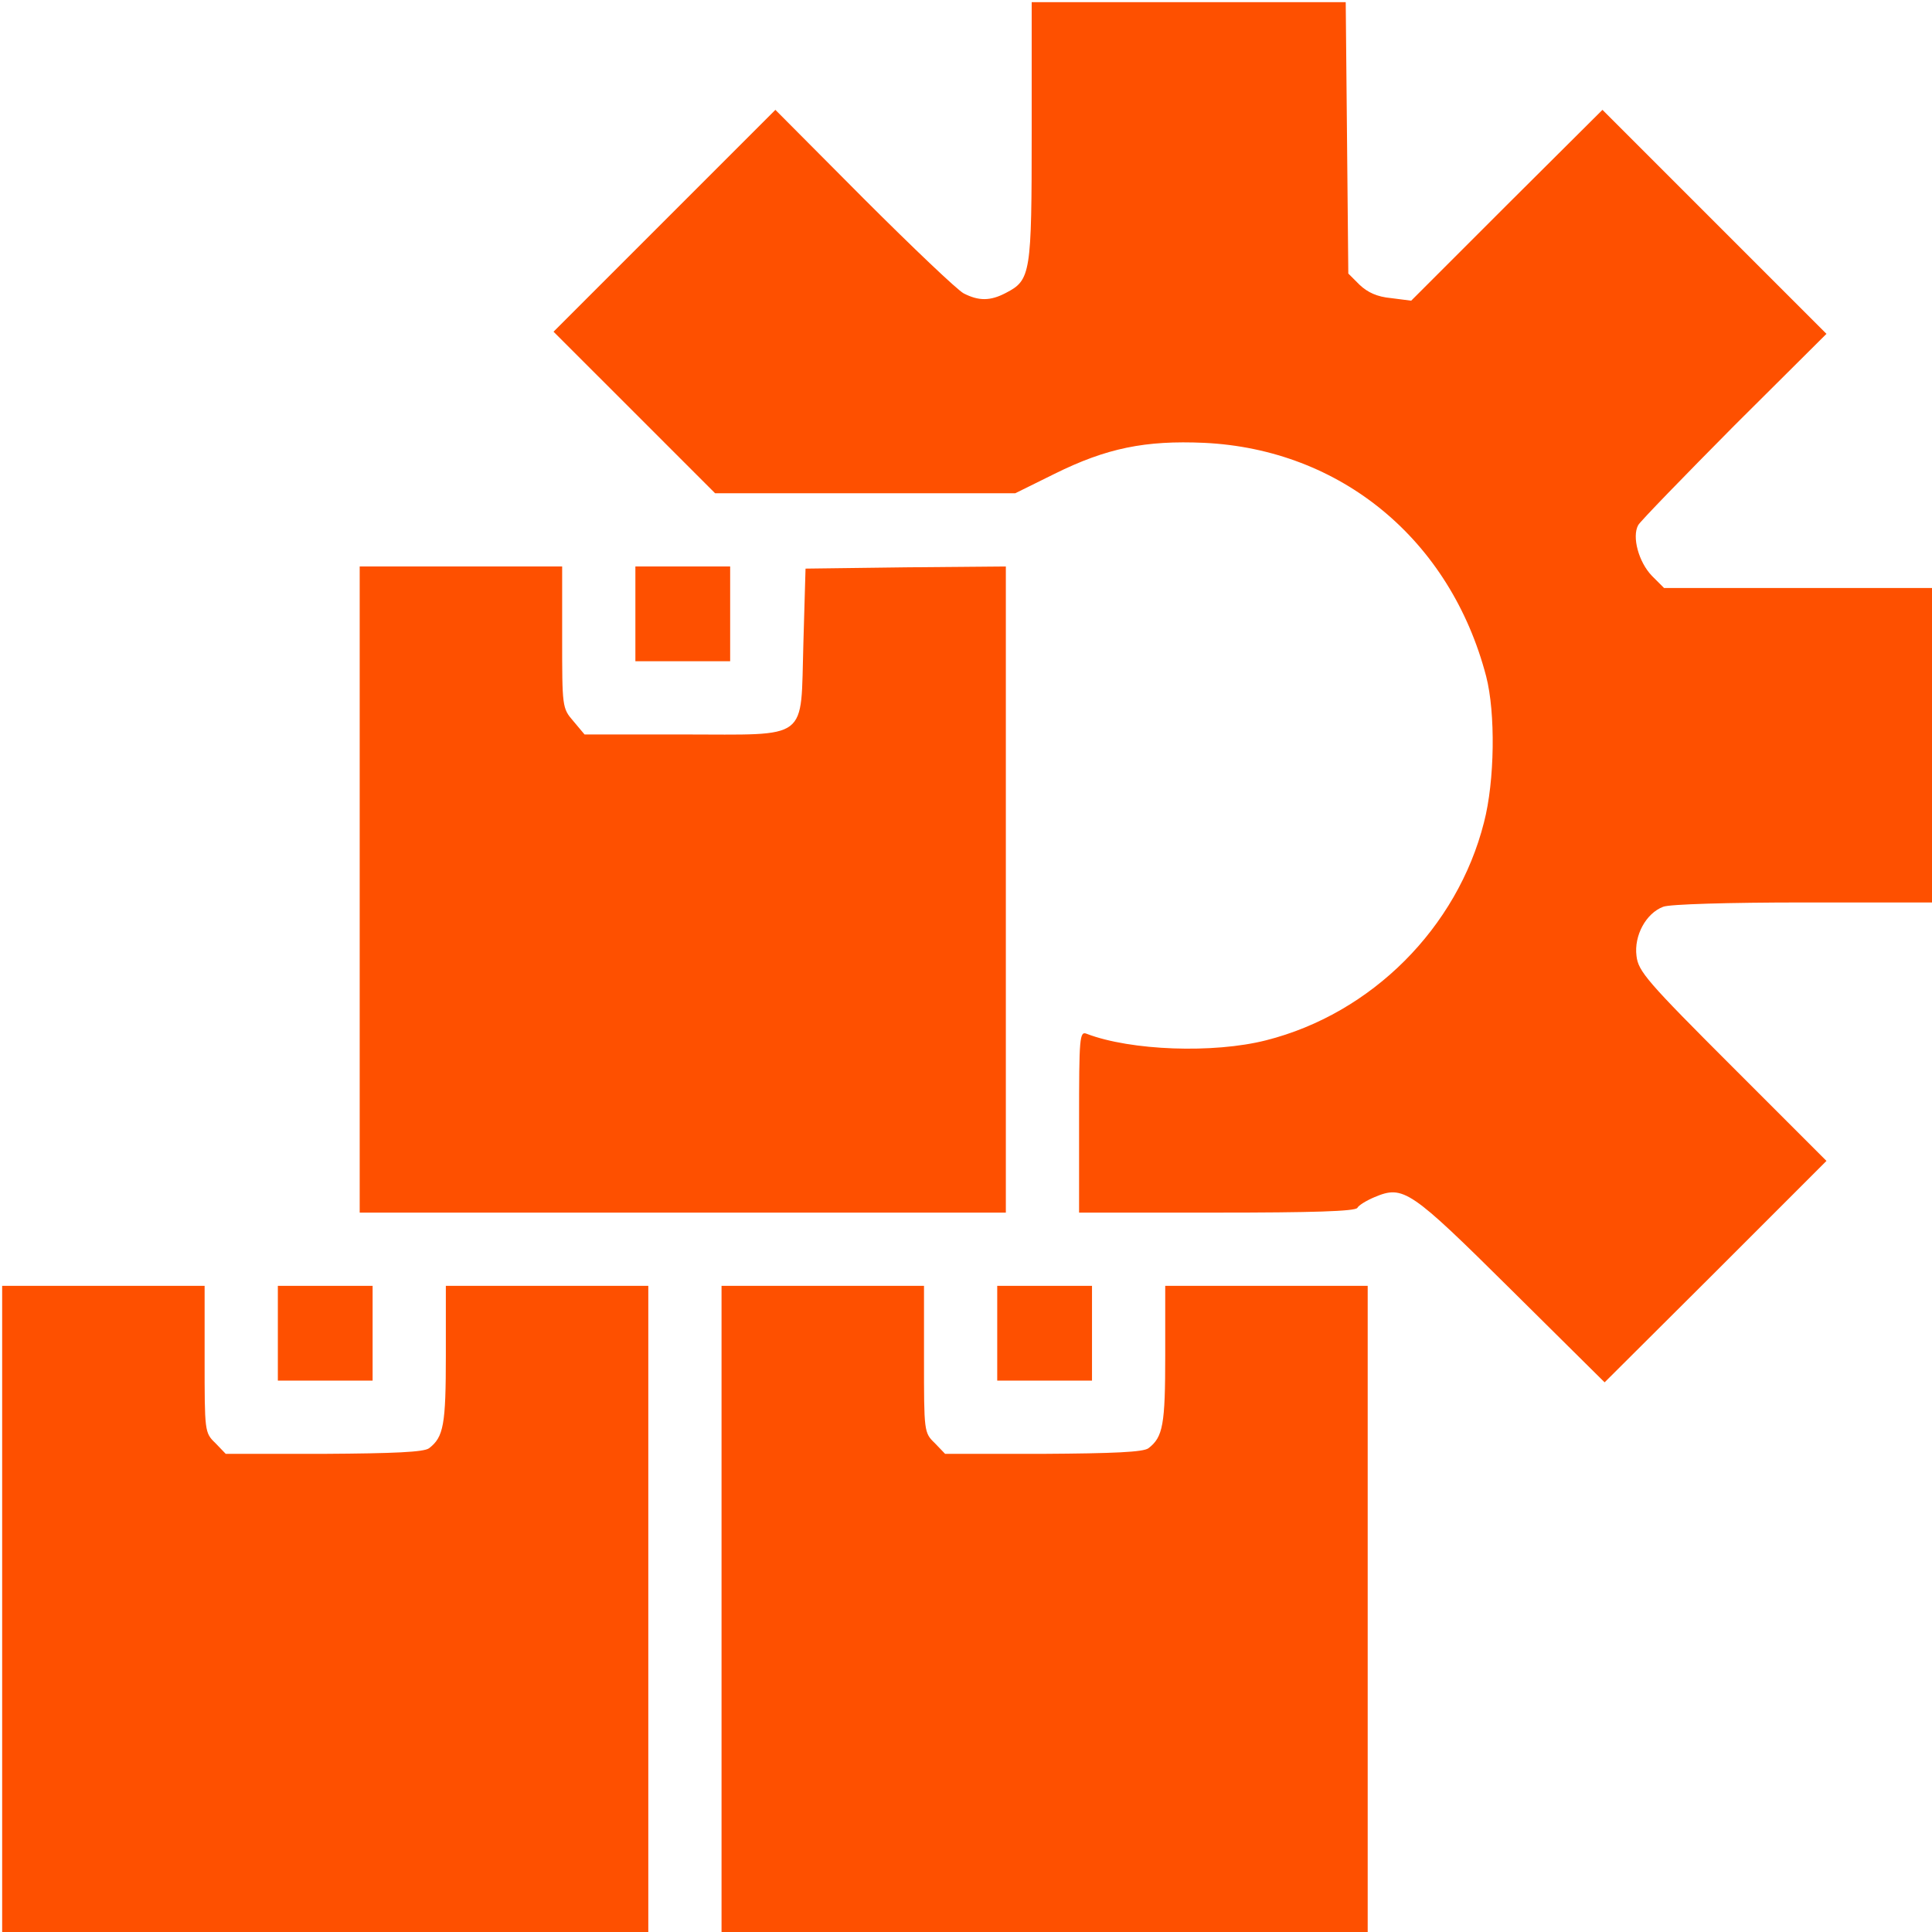
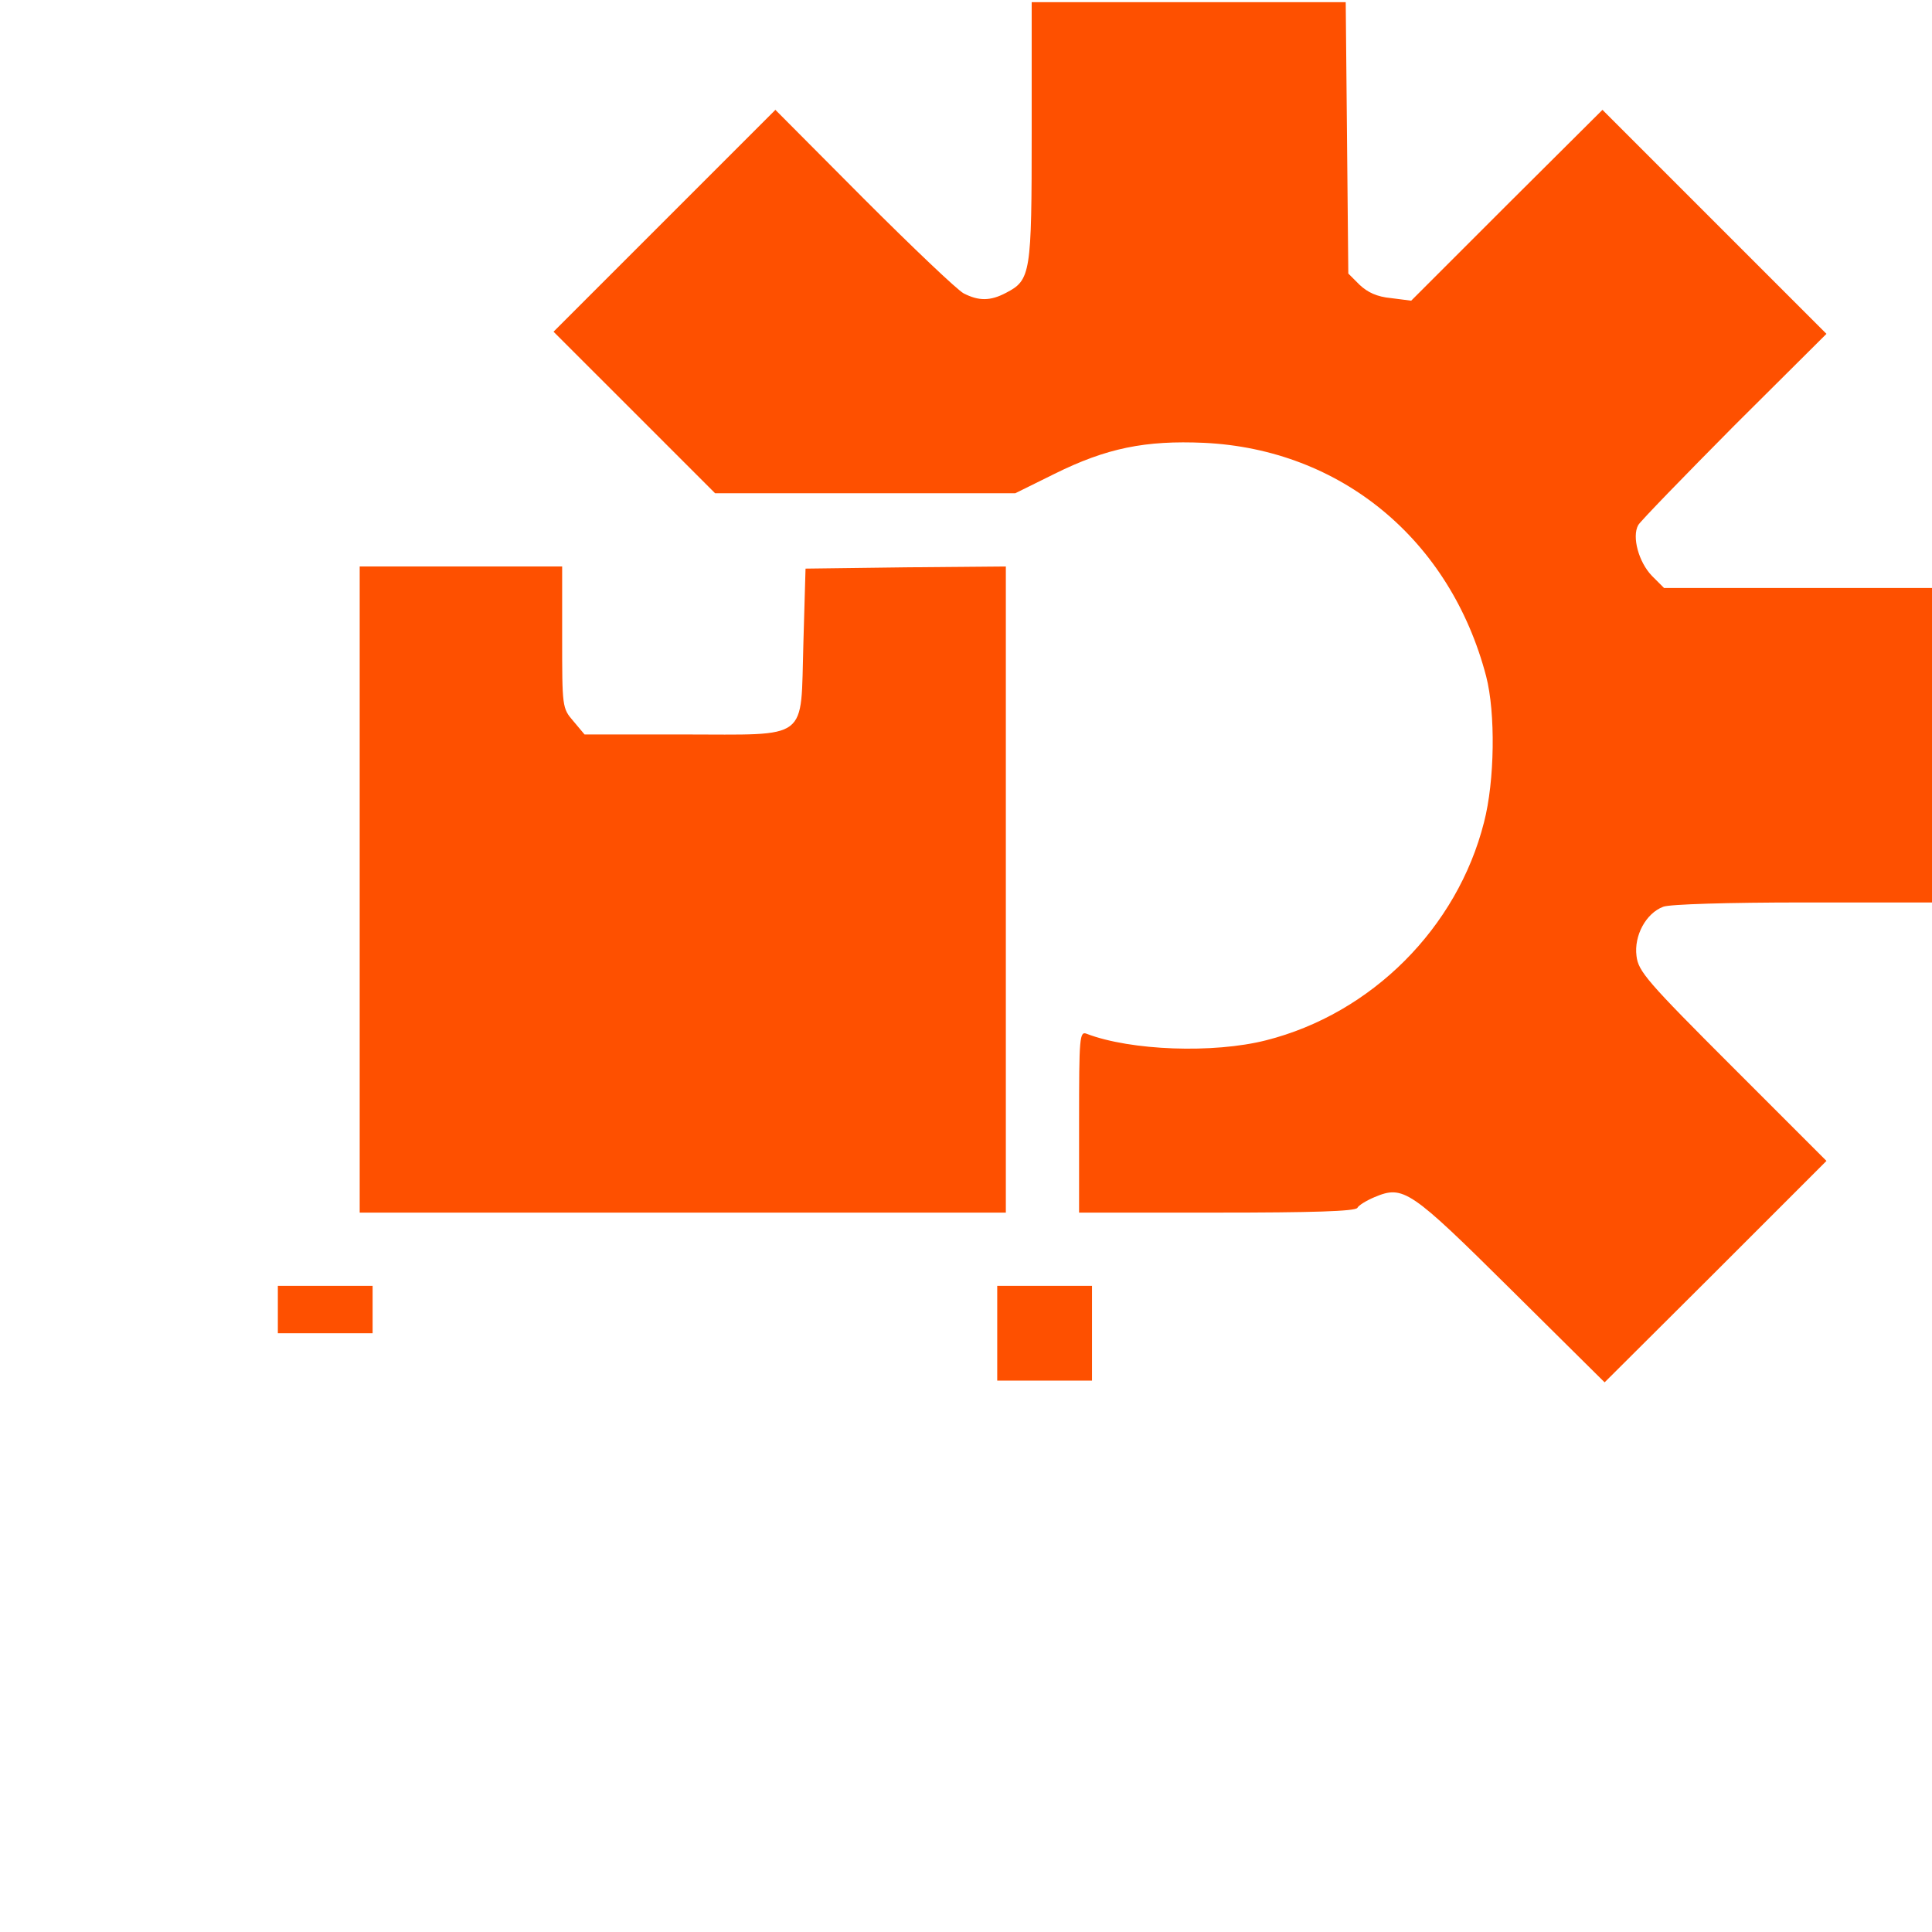
<svg xmlns="http://www.w3.org/2000/svg" width="598" height="598" viewBox="0 0 598 598" fill="none">
  <path d="M319.333 40.667C319.333 84.8 319.066 86.667 311.333 90.667C306.533 93.2 302.933 93.2 298.266 90.8C296.266 89.733 282.4 76.533 267.333 61.467L240 34L205.733 68.267L171.333 102.667L196.266 127.6L221.333 152.667H267.733H314.266L326.4 146.667C342.533 138.667 354.533 136.267 372.666 137.067C415.066 139.067 448.933 167.067 460 209.333C462.933 220.667 462.666 241.733 459.333 254.533C451.066 287.2 424.533 313.733 391.866 322C375.6 326.133 350 325.2 336.4 320C334.133 319.067 334 320.933 334 347.2V375.333H376.533C406.133 375.333 419.466 374.933 420.133 373.867C420.533 373.067 422.933 371.6 425.466 370.533C434.4 366.8 436.4 368.133 467.733 399.2L496.666 427.867L531.066 393.6L565.333 359.333L536.266 330.267C509.866 303.867 507.066 300.667 506.533 295.867C505.733 289.6 509.466 282.667 514.8 280.667C516.666 279.867 535.333 279.333 558.133 279.333H598V230.667V182H556.533H515.066L511.333 178.267C507.2 174 505.066 166.133 507.066 162.533C507.733 161.333 521.2 147.467 536.8 131.733L565.333 103.333L530.666 68.667L496 34L466.4 63.467L436.8 93.067L430.533 92.267C426.266 91.867 423.333 90.533 420.8 88.133L417.333 84.667L416.933 42.667L416.533 0.667H368H319.333V40.667Z" fill="#FE5000" />
  <path d="M111.333 275.333V375.333H211.333H311.333V275.333V175.333L280.4 175.6L249.333 176L248.666 199.067C247.733 229.733 251.066 227.333 211.333 227.333H180.933L177.466 223.2C174 219.2 174 218.8 174 197.2V175.333H142.666H111.333V275.333Z" fill="#FE5000" />
-   <path d="M196.667 190V204.667H211.333H226V190V175.333H211.333H196.667V190Z" fill="#FE5000" />
-   <path d="M0.667 498V598H100.667H200.667V498V398H169.333H138V419.467C138 440.933 137.333 444.8 132.8 448.267C131.2 449.467 122 449.867 100.267 450H69.867L66.666 446.667C63.333 443.467 63.333 443.067 63.333 420.667V398H32H0.667V498Z" fill="#FE5000" />
-   <path d="M86 412.667V427.333H100.667H115.333V412.667V398H100.667H86V412.667Z" fill="#FE5000" />
-   <path d="M223.333 498V598H323.333H423.333V498V398H392H360.666V419.467C360.666 440.933 360 444.8 355.466 448.267C353.866 449.467 344.666 449.867 322.933 450H292.533L289.333 446.667C286 443.467 286 443.067 286 420.667V398H254.666H223.333V498Z" fill="#FE5000" />
+   <path d="M86 412.667H100.667H115.333V412.667V398H100.667H86V412.667Z" fill="#FE5000" />
  <path d="M308.667 412.667V427.333H323.333H338V412.667V398H323.333H308.667V412.667Z" fill="#FE5000" />
</svg>